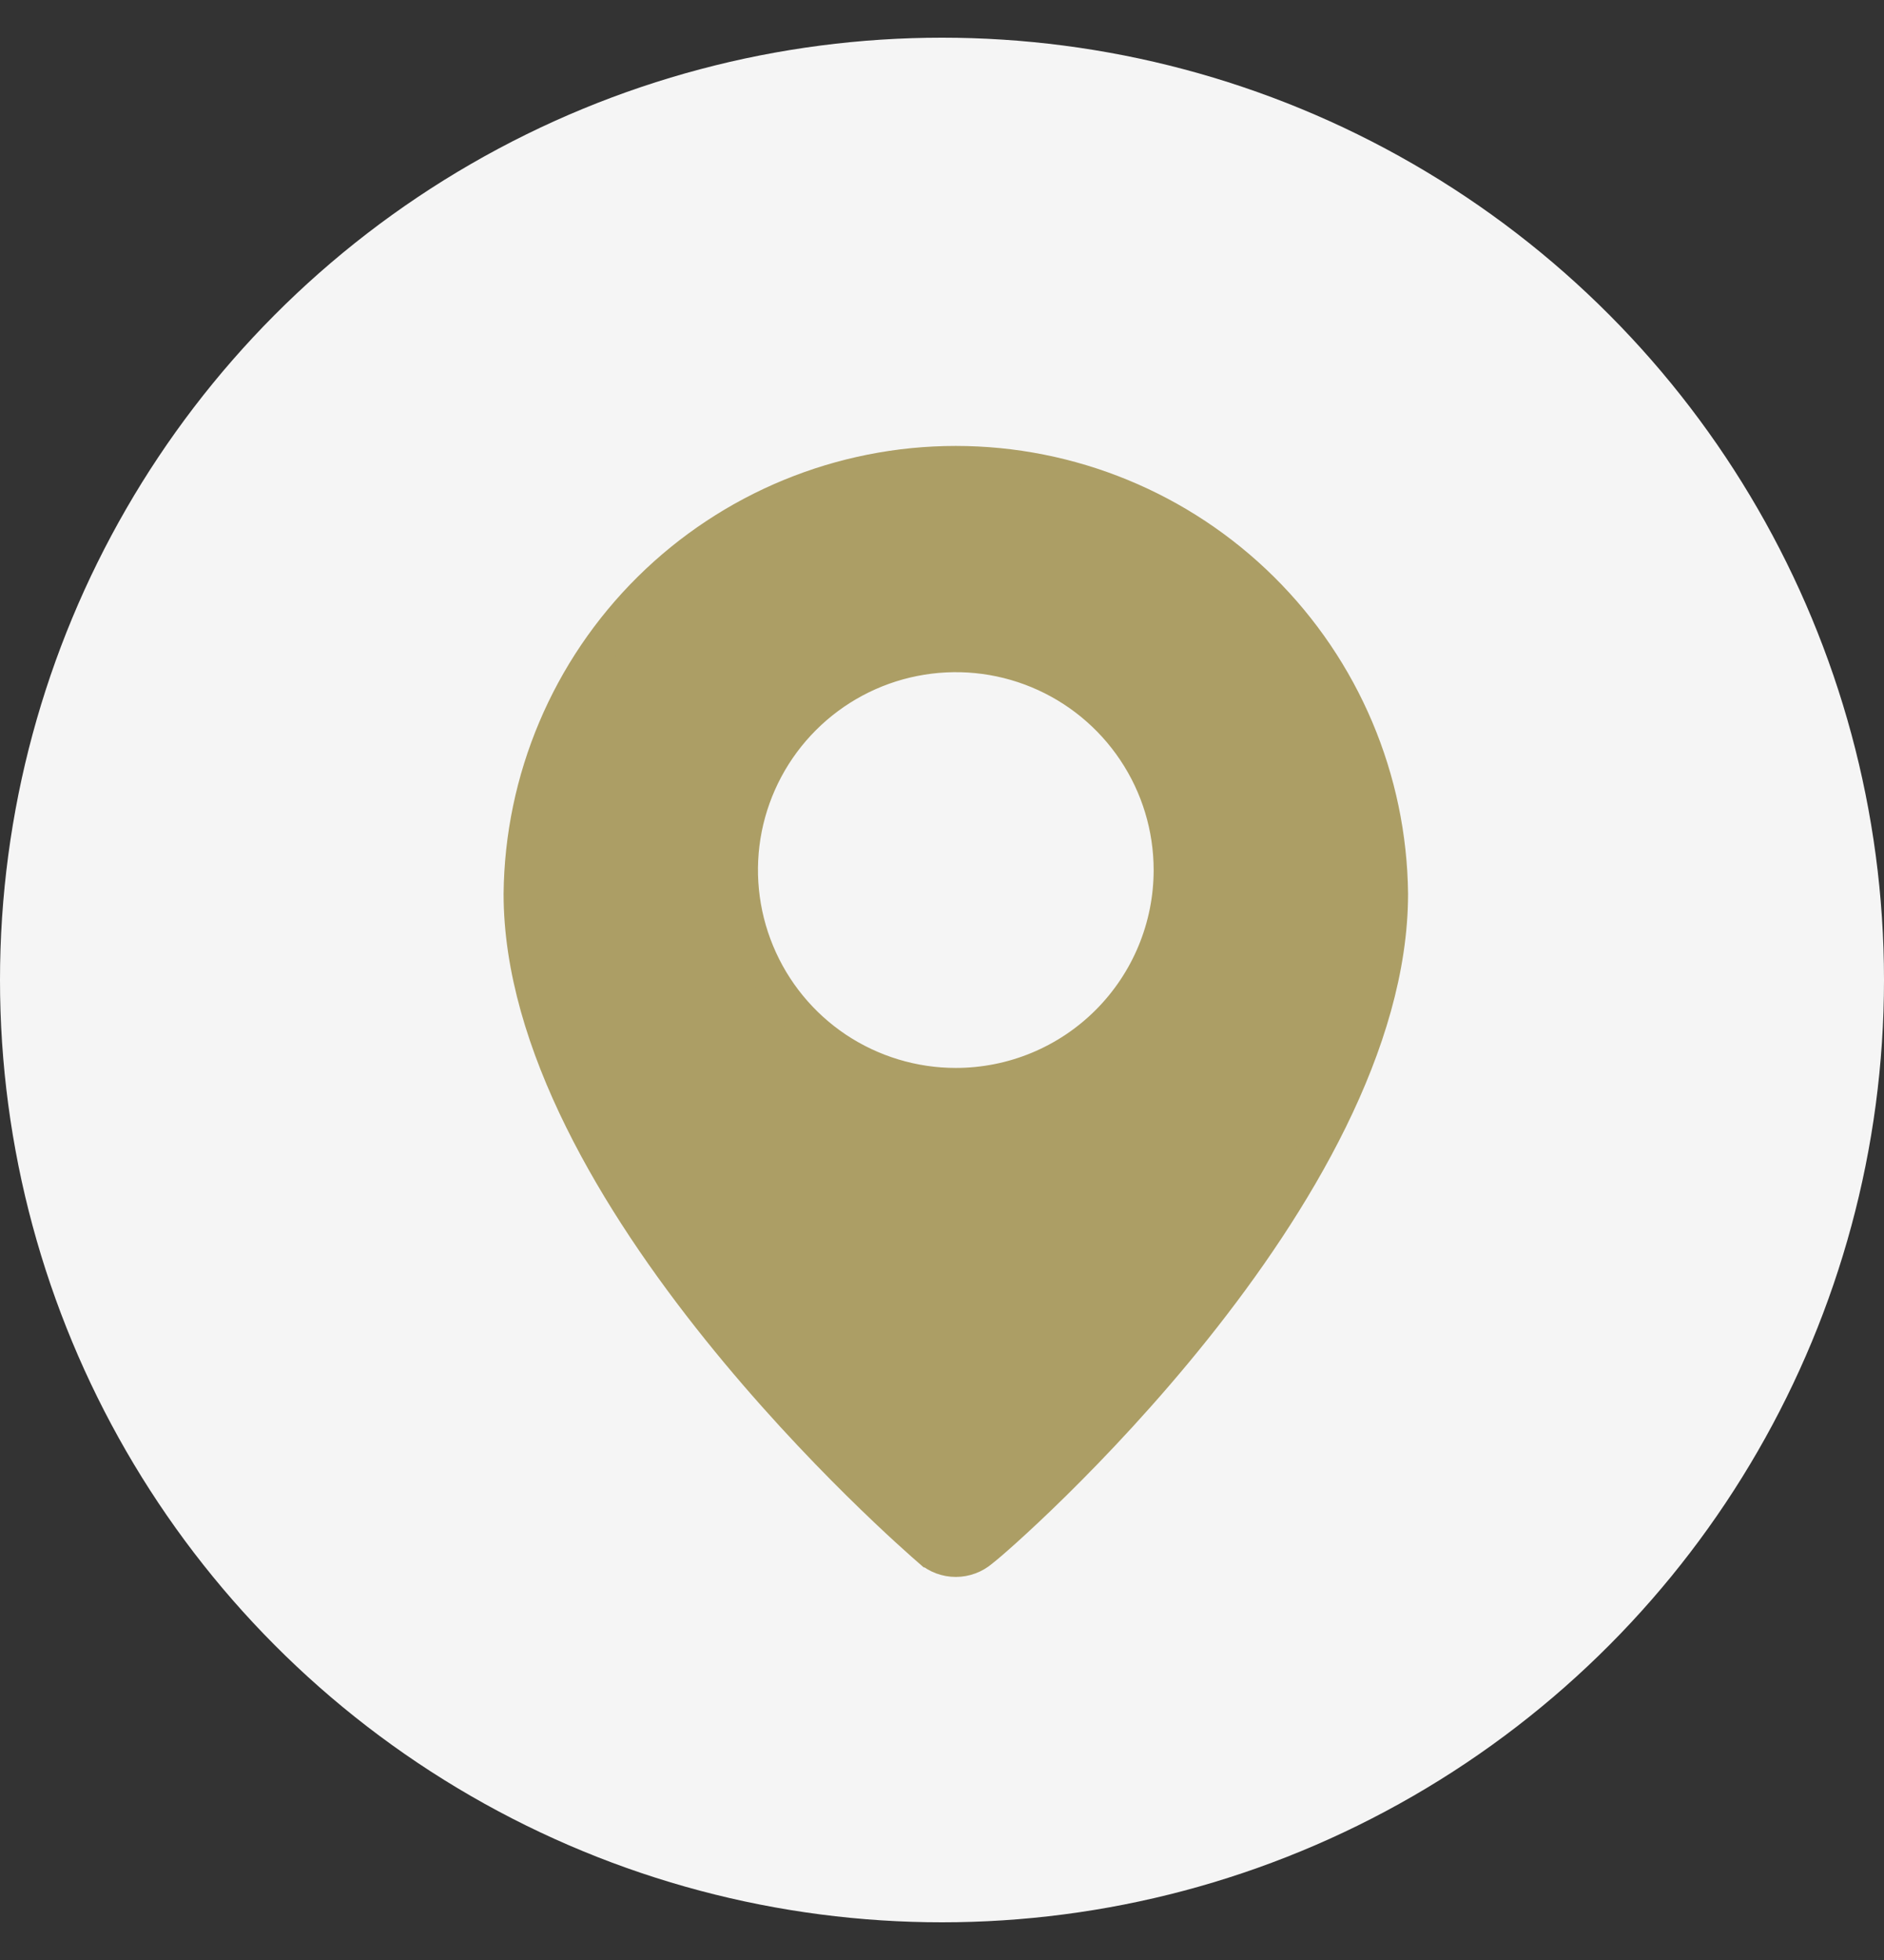
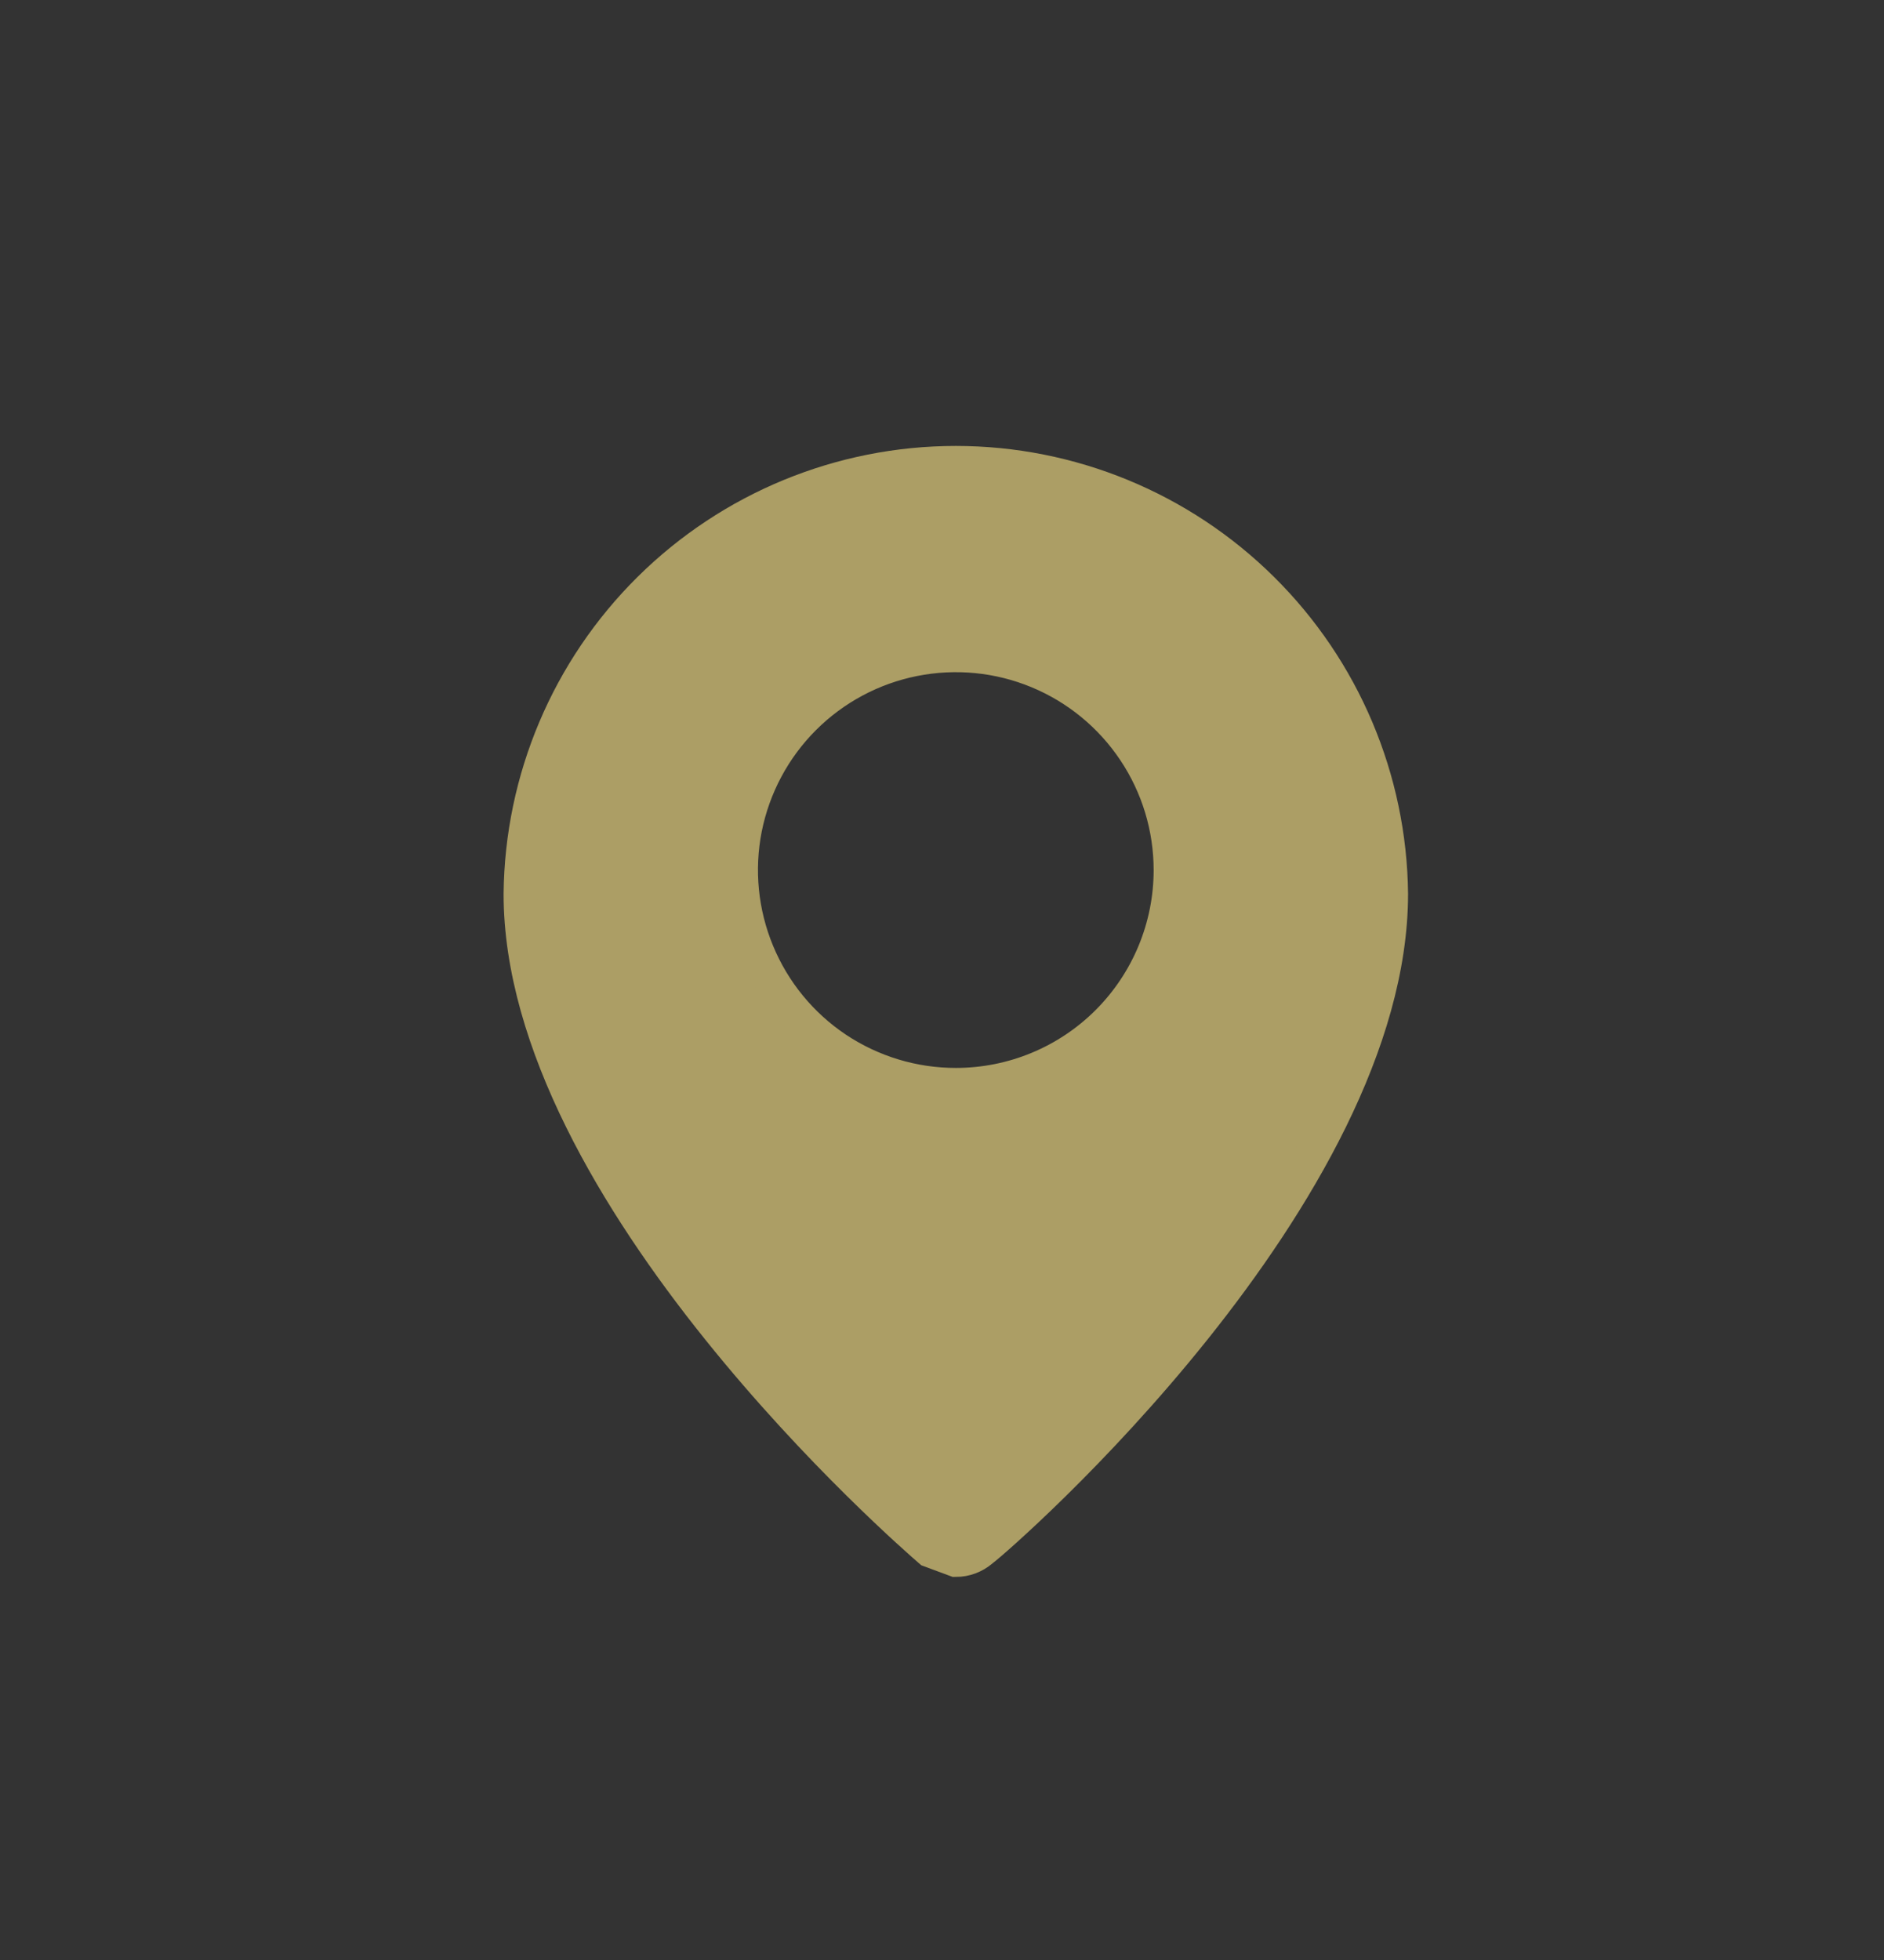
<svg xmlns="http://www.w3.org/2000/svg" width="25" height="26" viewBox="0 0 25 26" fill="none">
  <rect x="0" y="0" width="25" height="26" fill="#333333" stroke="none" />
-   <circle cx="12.5" cy="13" r="12.5" fill="white" fill-opacity="0.95" />
-   <path d="M13.035 20.555L13.029 20.56L13.023 20.565C12.928 20.646 12.808 20.691 12.683 20.691C12.559 20.691 12.438 20.646 12.344 20.565L12.343 20.565C12.226 20.463 10.865 19.284 9.532 17.623C8.186 15.947 6.91 13.829 6.91 11.858C6.925 10.337 7.54 8.884 8.621 7.814C9.702 6.744 11.162 6.143 12.683 6.143L12.683 6.143C14.205 6.143 15.664 6.744 16.745 7.814C17.826 8.884 18.441 10.337 18.457 11.858C18.456 13.829 17.189 15.947 15.848 17.624C14.513 19.293 13.149 20.471 13.035 20.555ZM11.098 13.914C11.568 14.227 12.119 14.394 12.683 14.394C13.44 14.394 14.165 14.094 14.7 13.559C15.235 13.024 15.536 12.298 15.536 11.542C15.536 10.978 15.369 10.426 15.055 9.957C14.742 9.488 14.296 9.122 13.775 8.906C13.254 8.69 12.68 8.634 12.127 8.744C11.573 8.854 11.065 9.126 10.666 9.525C10.267 9.924 9.996 10.432 9.885 10.985C9.775 11.539 9.832 12.112 10.048 12.633C10.264 13.155 10.629 13.6 11.098 13.914Z" fill="#AC9E65" stroke="#AC9E65" stroke-width="0.455" />
+   <path d="M13.035 20.555L13.029 20.56L13.023 20.565C12.928 20.646 12.808 20.691 12.683 20.691L12.343 20.565C12.226 20.463 10.865 19.284 9.532 17.623C8.186 15.947 6.91 13.829 6.91 11.858C6.925 10.337 7.54 8.884 8.621 7.814C9.702 6.744 11.162 6.143 12.683 6.143L12.683 6.143C14.205 6.143 15.664 6.744 16.745 7.814C17.826 8.884 18.441 10.337 18.457 11.858C18.456 13.829 17.189 15.947 15.848 17.624C14.513 19.293 13.149 20.471 13.035 20.555ZM11.098 13.914C11.568 14.227 12.119 14.394 12.683 14.394C13.44 14.394 14.165 14.094 14.7 13.559C15.235 13.024 15.536 12.298 15.536 11.542C15.536 10.978 15.369 10.426 15.055 9.957C14.742 9.488 14.296 9.122 13.775 8.906C13.254 8.69 12.68 8.634 12.127 8.744C11.573 8.854 11.065 9.126 10.666 9.525C10.267 9.924 9.996 10.432 9.885 10.985C9.775 11.539 9.832 12.112 10.048 12.633C10.264 13.155 10.629 13.6 11.098 13.914Z" fill="#AC9E65" stroke="#AC9E65" stroke-width="0.455" />
</svg>